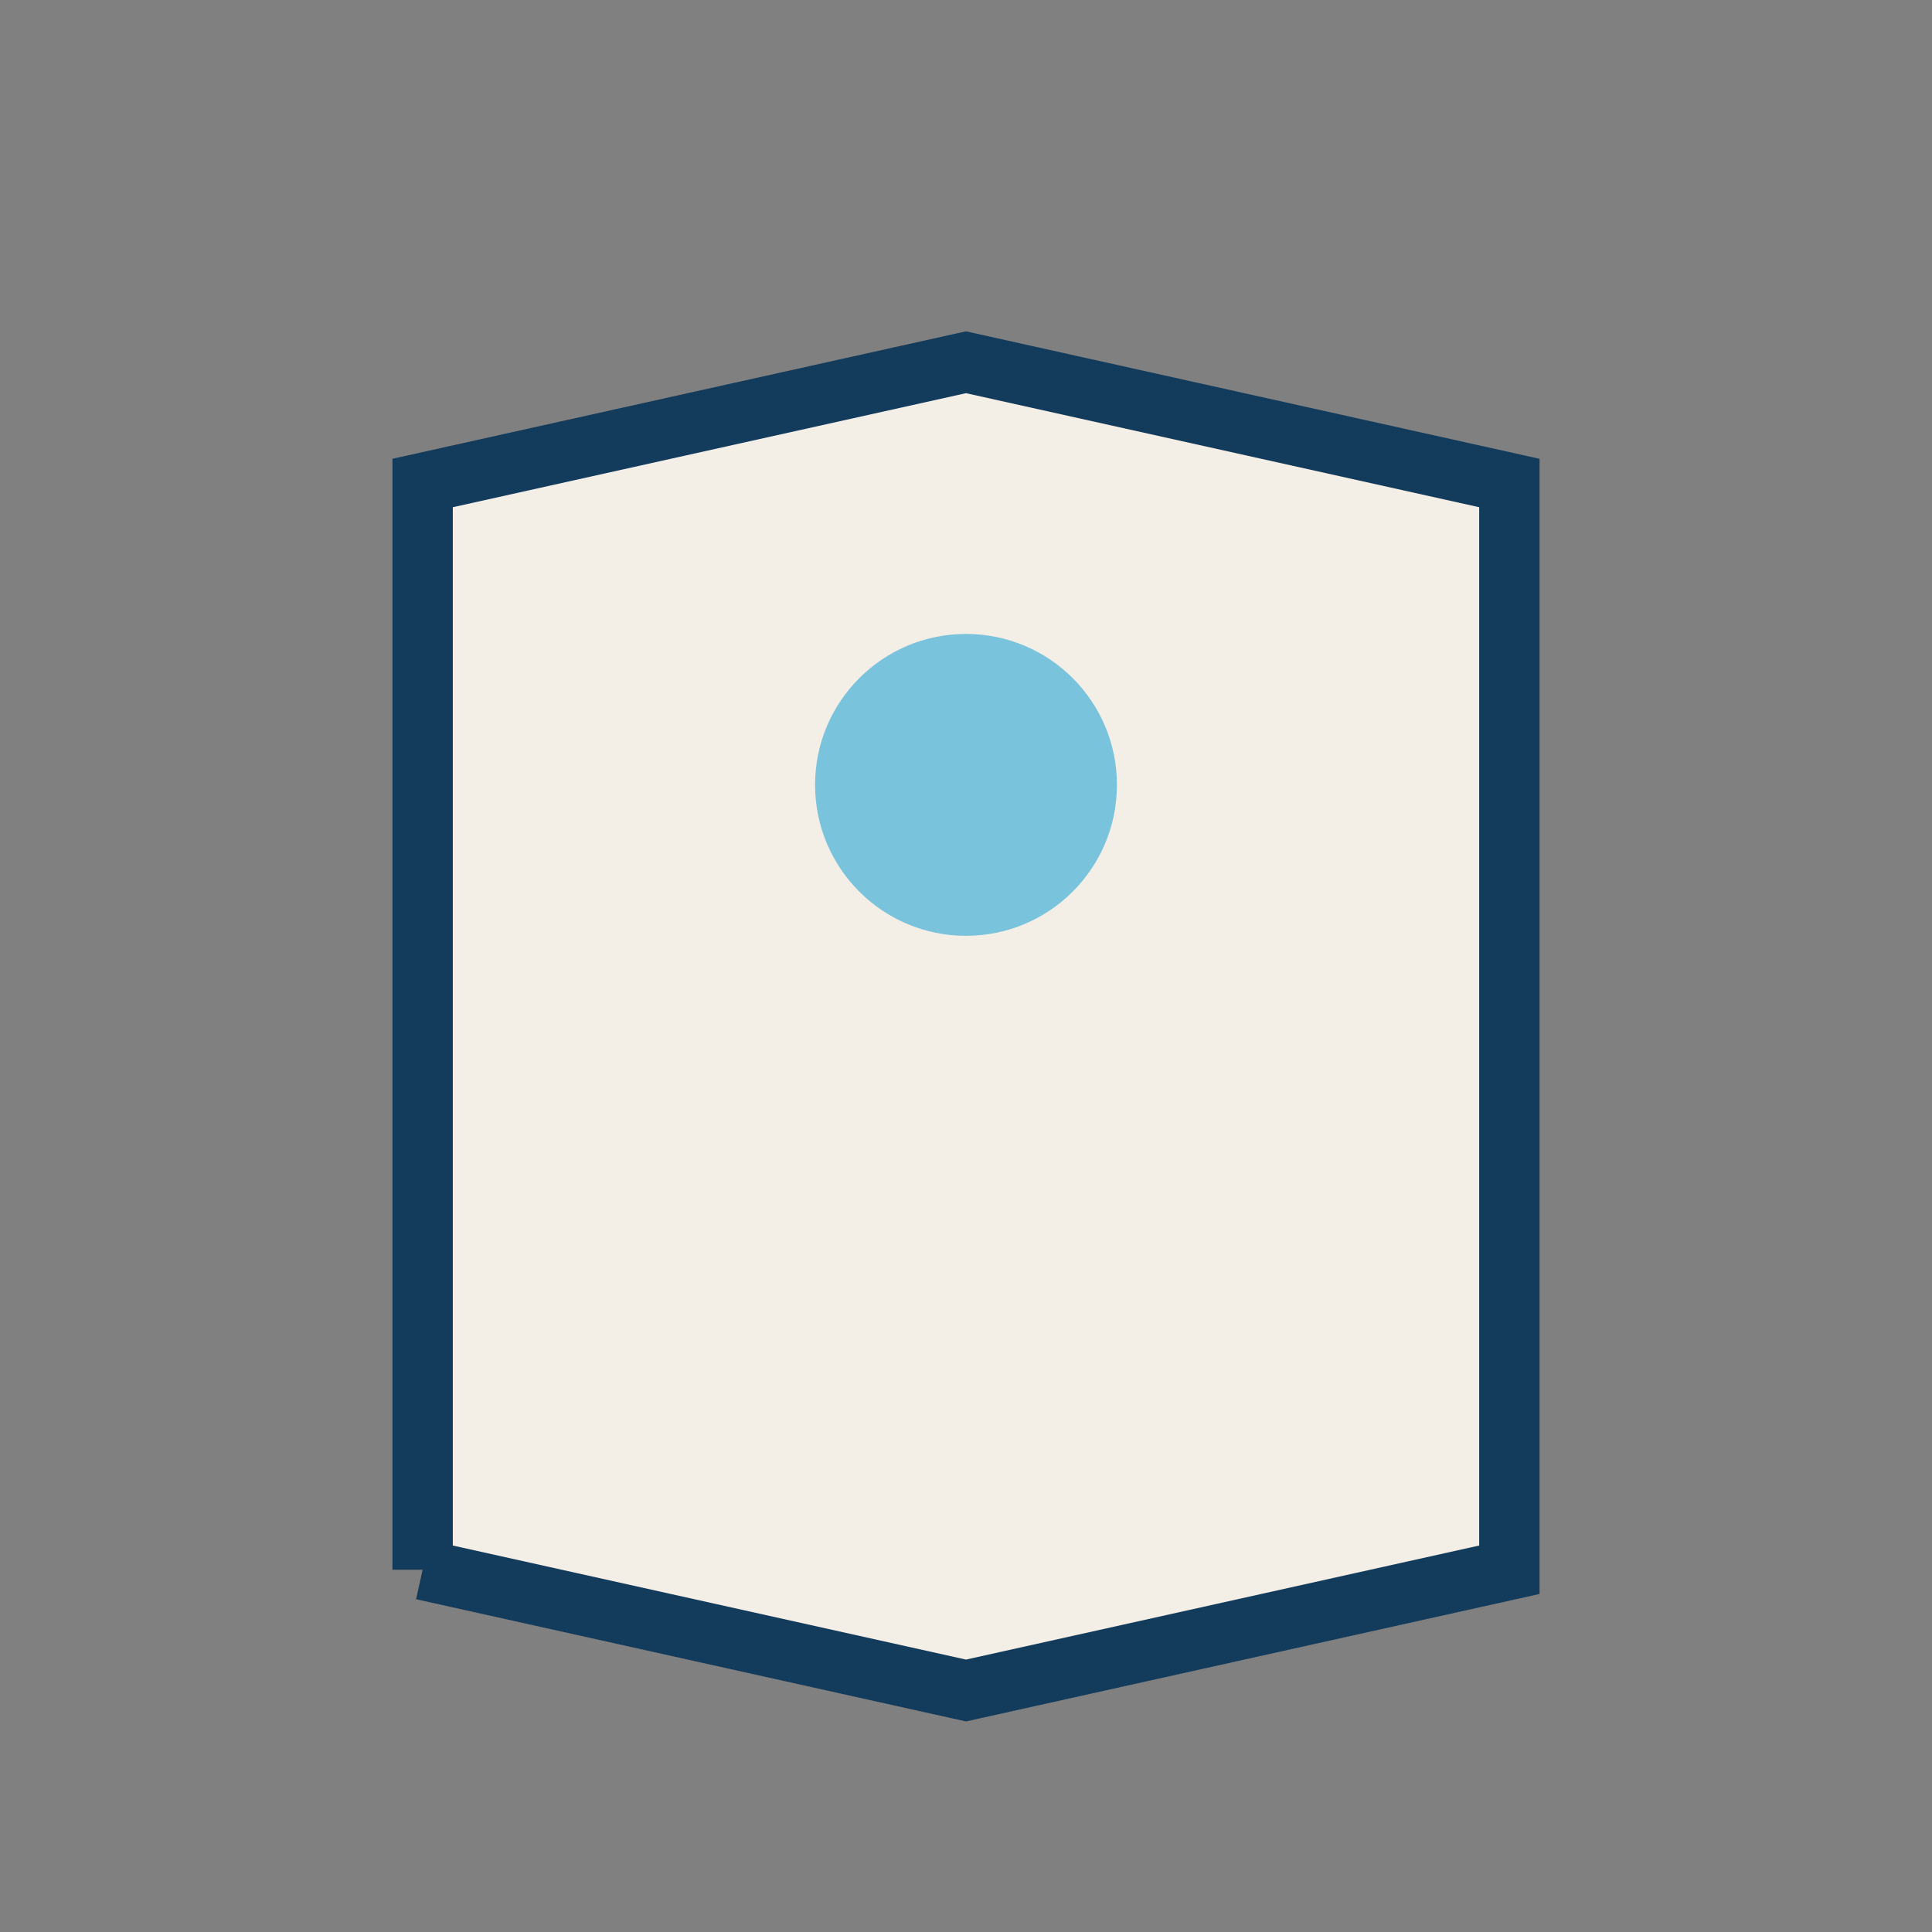
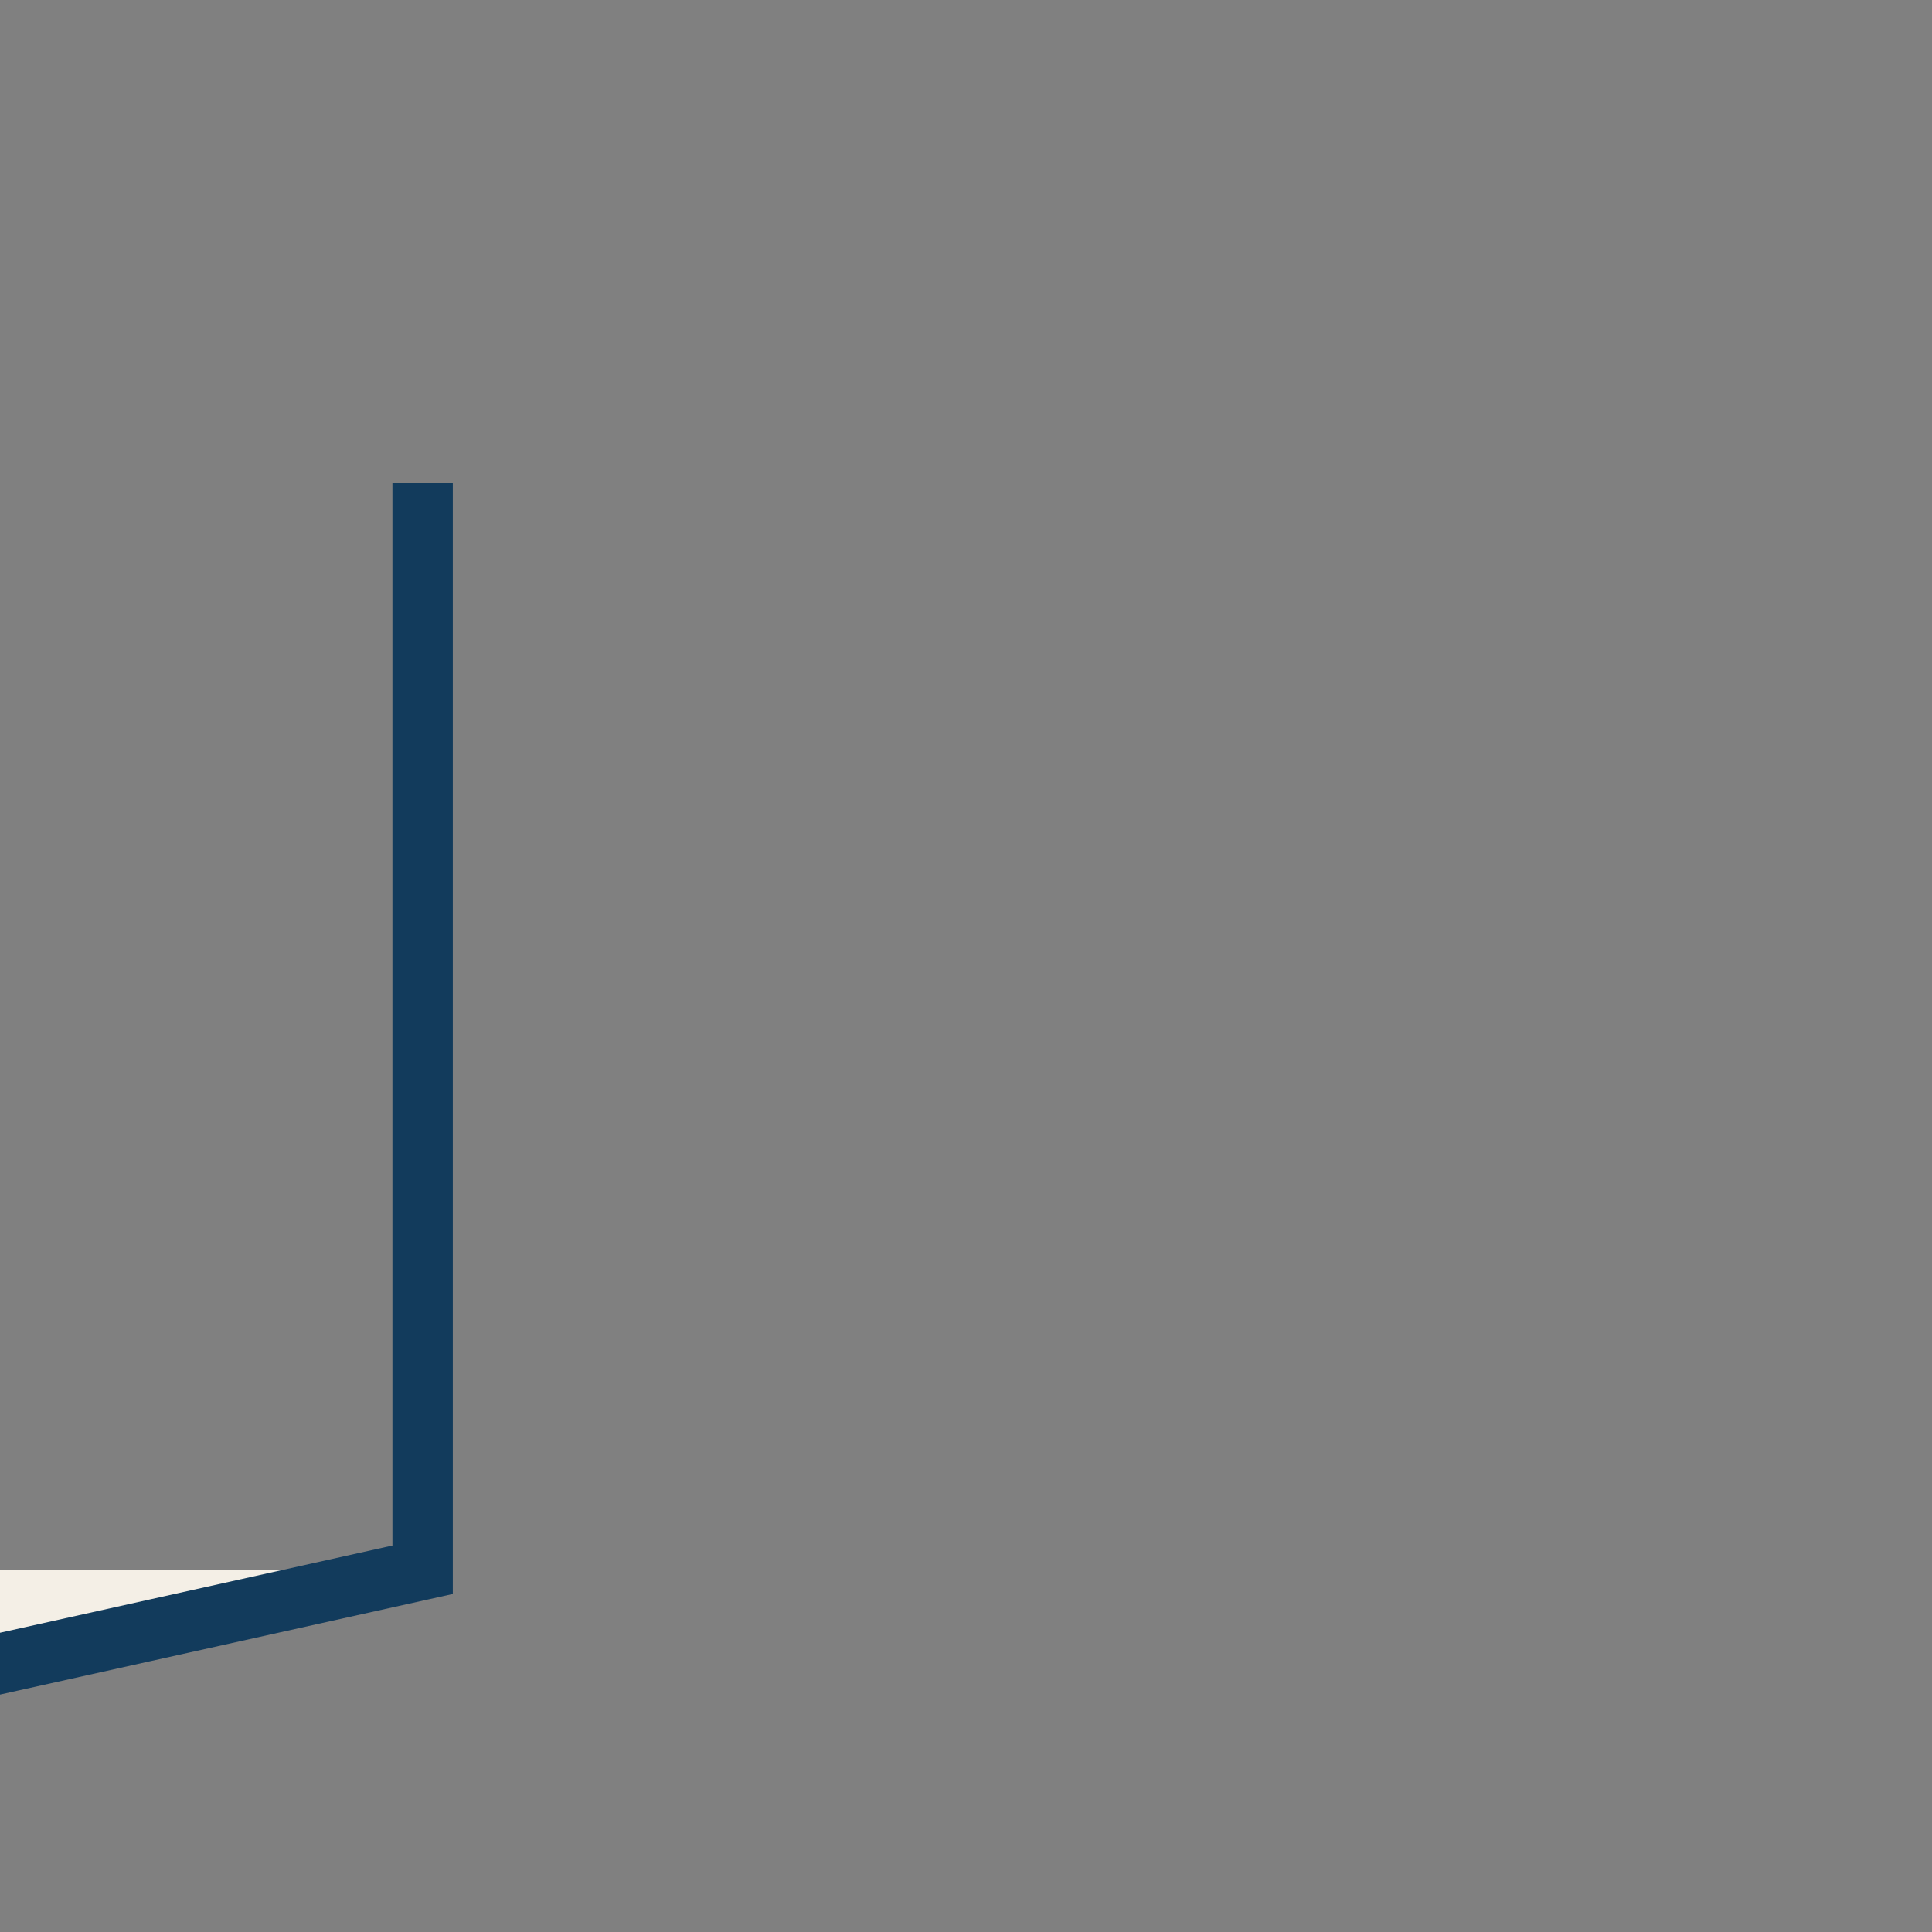
<svg xmlns="http://www.w3.org/2000/svg" width="32" height="32" viewBox="0 0 32 32">
  <rect x="0" y="0" width="32" height="32" fill="#808080" stroke="none" />
-   <path d="M7 26V8l9-2 9 2v18l-9 2-9-2" fill="#F4EFE6" stroke="#123B5C" />
-   <circle cx="16" cy="13" r="2.5" fill="#7AC3DC" />
+   <path d="M7 26V8v18l-9 2-9-2" fill="#F4EFE6" stroke="#123B5C" />
</svg>